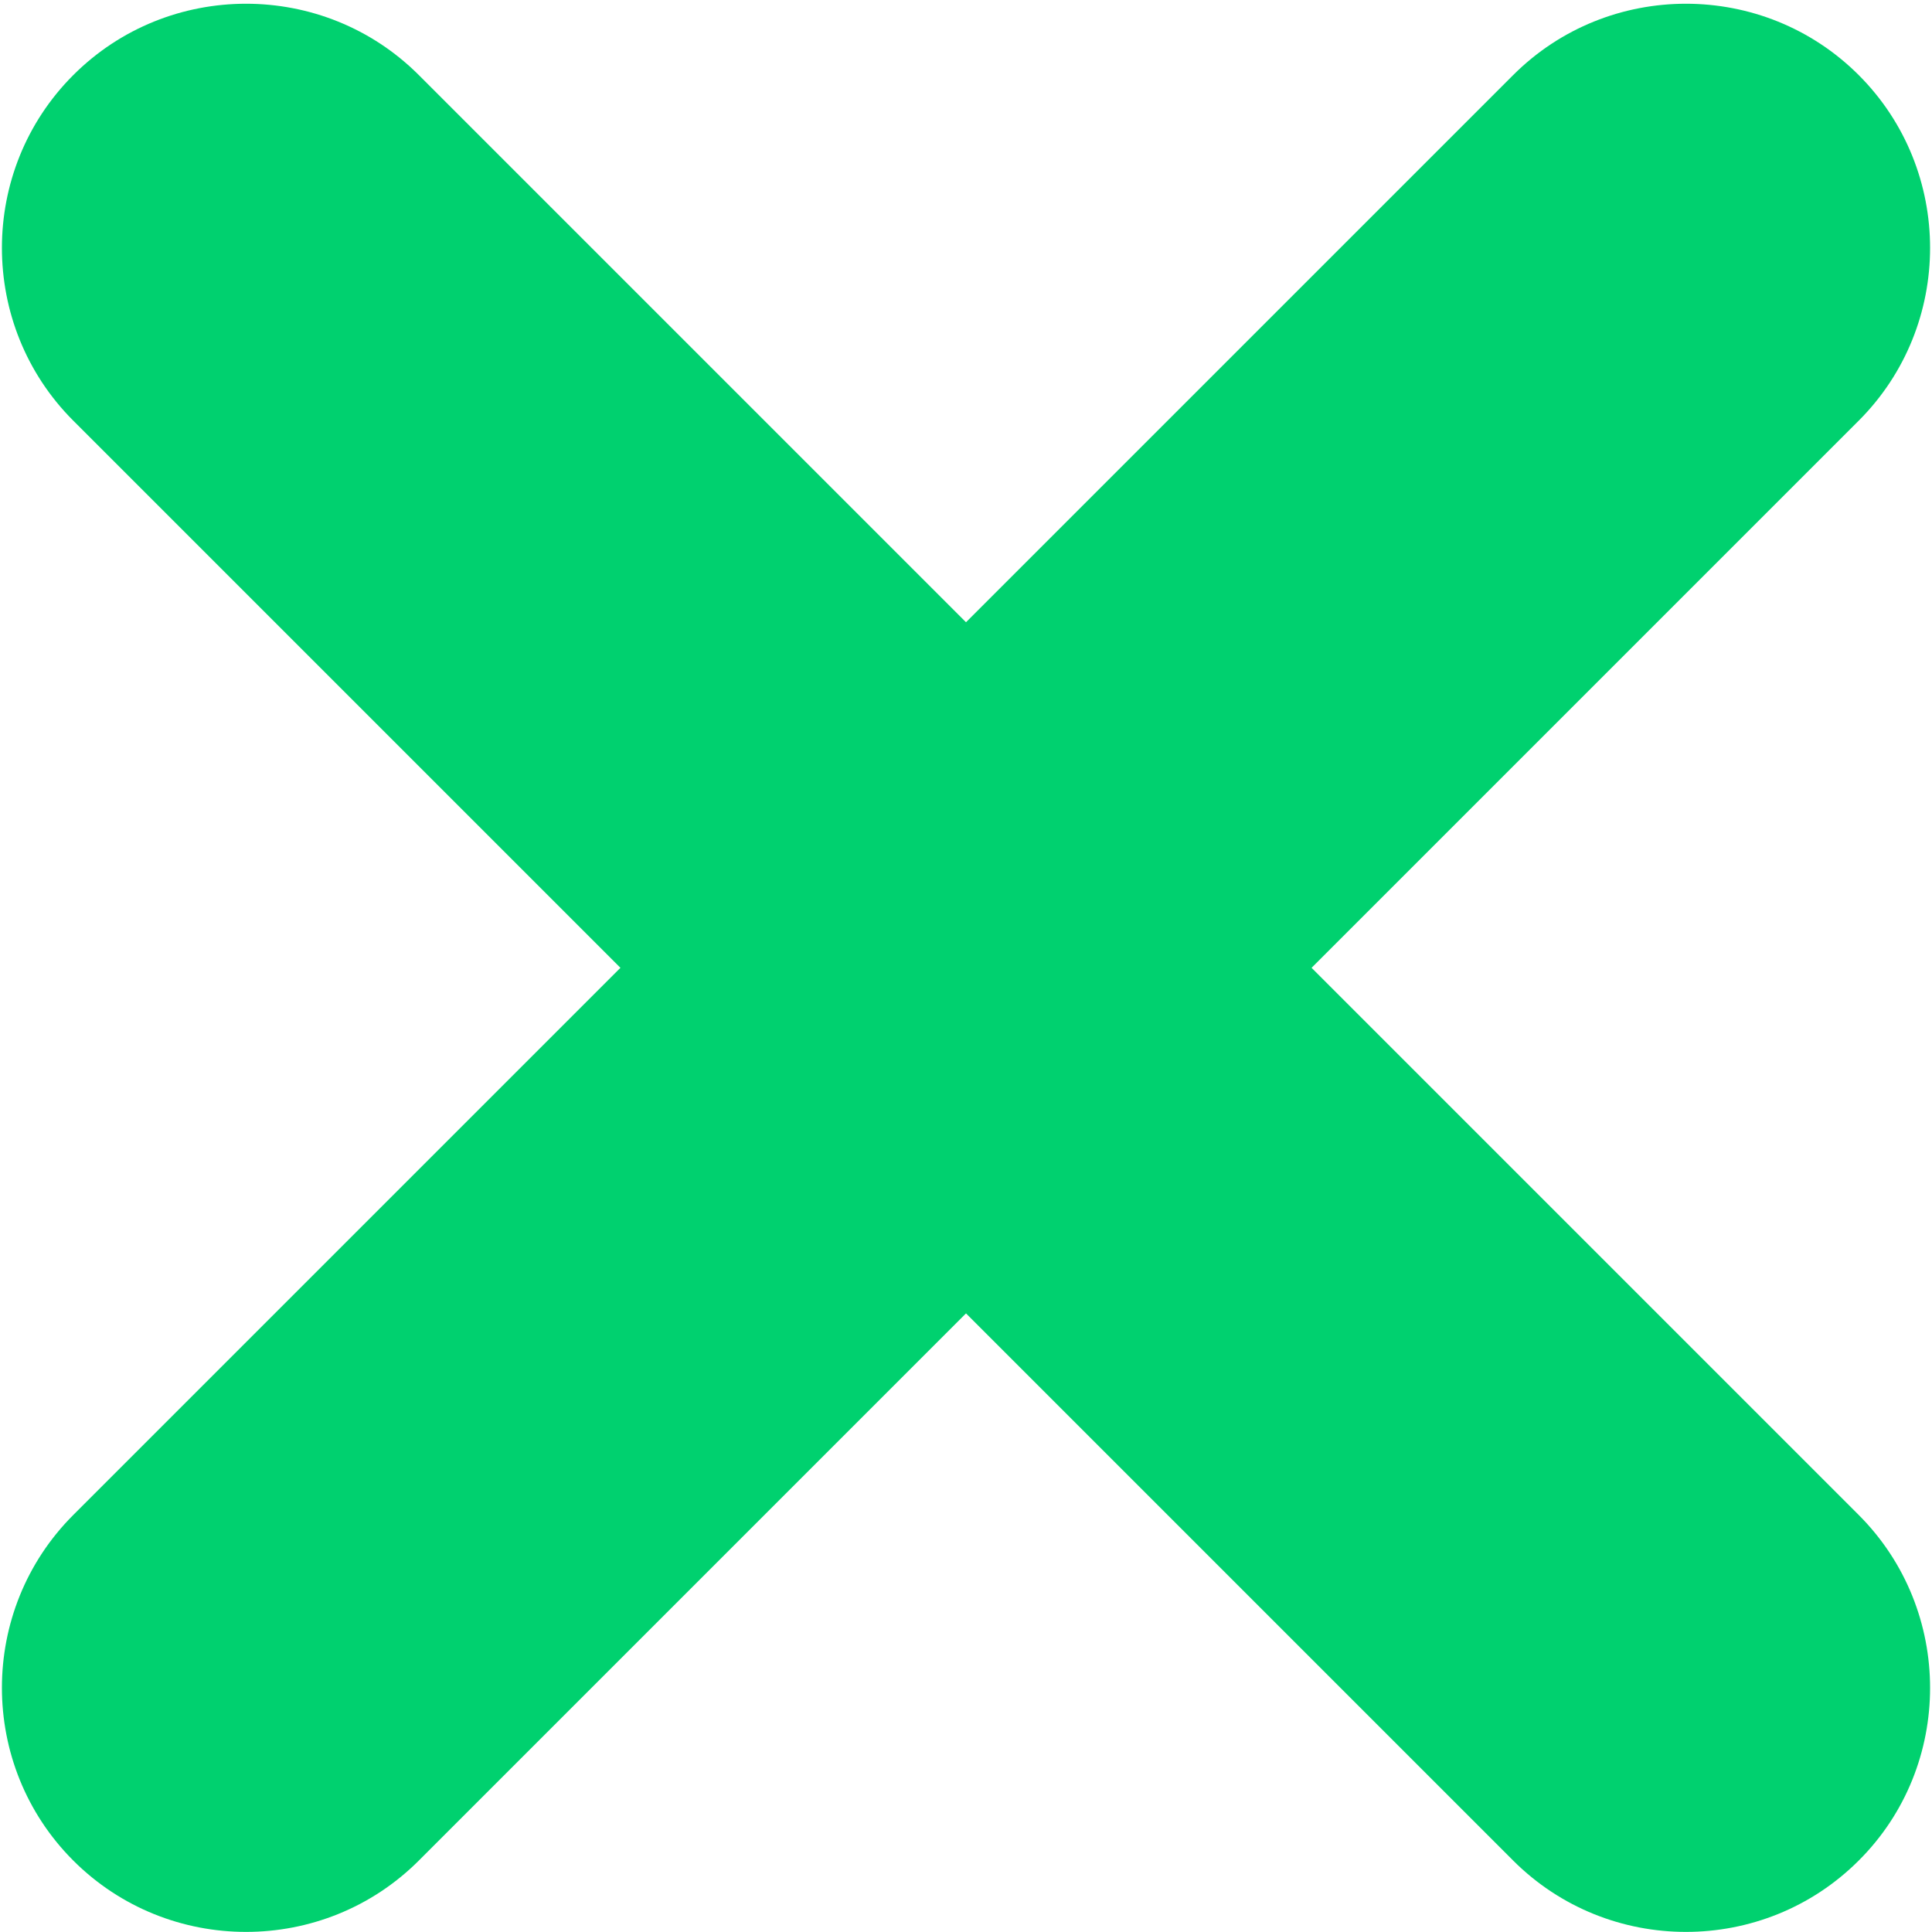
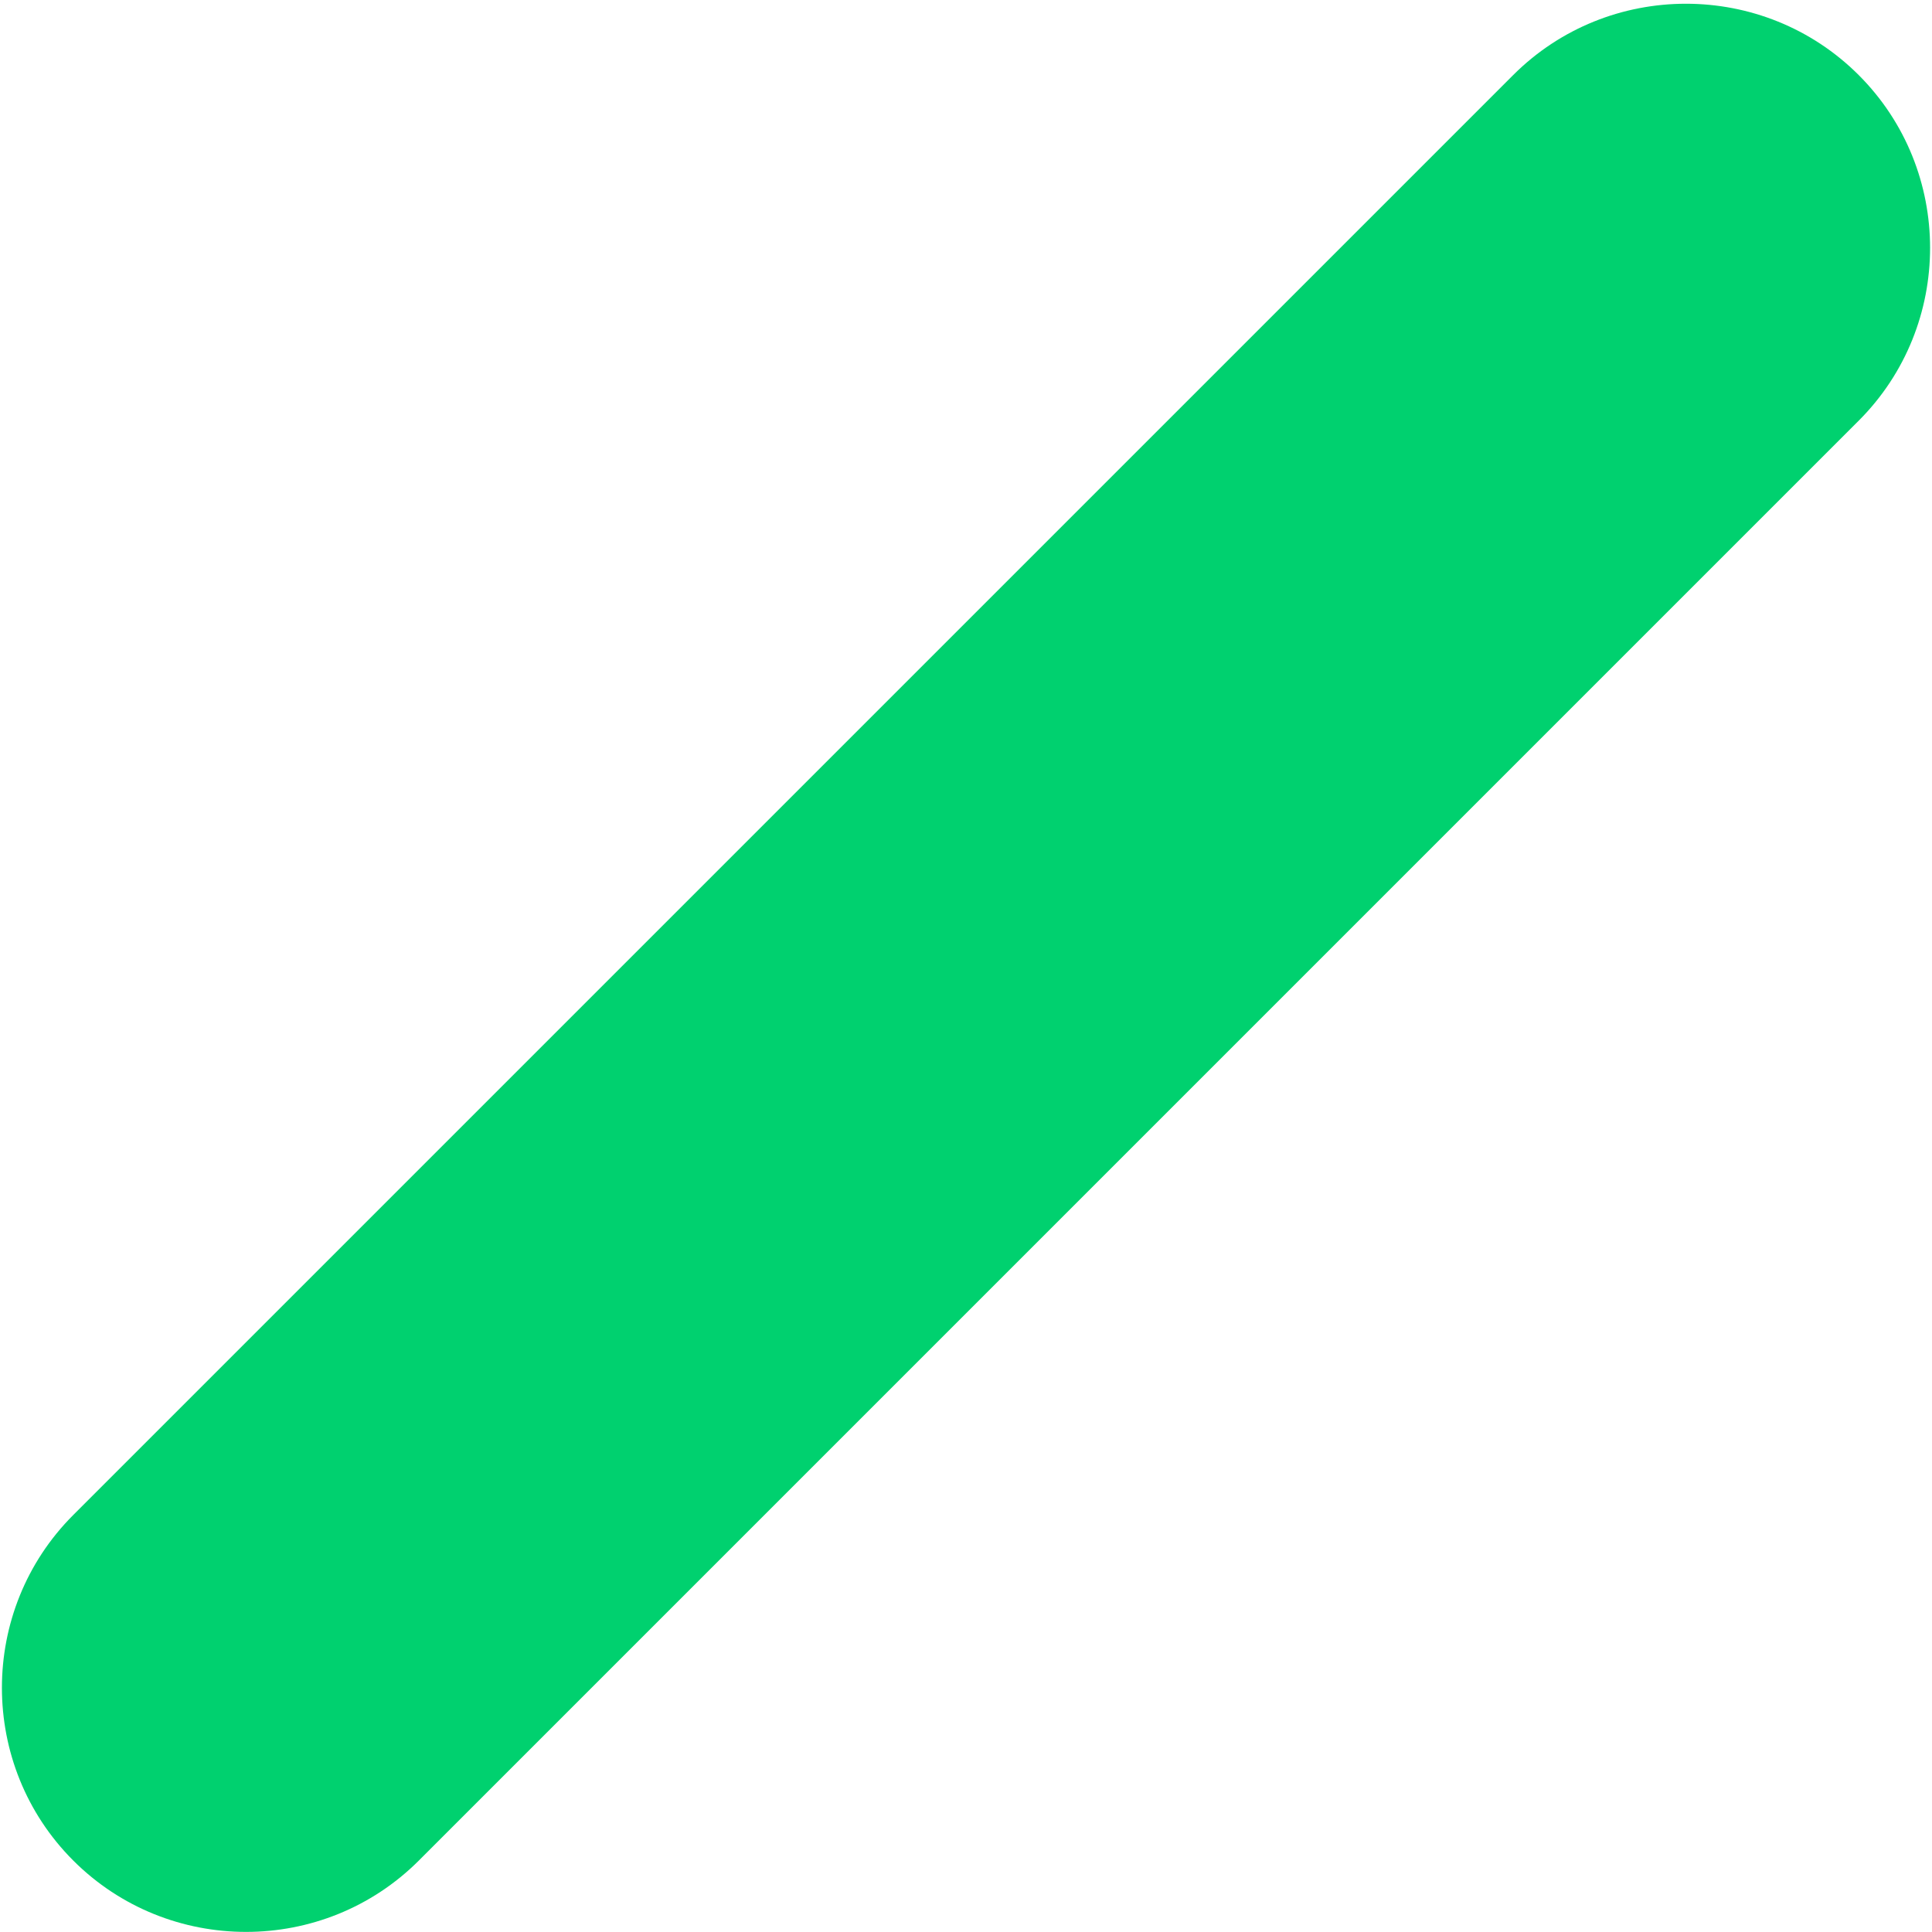
<svg xmlns="http://www.w3.org/2000/svg" version="1.1" id="Layer_1" x="0px" y="0px" viewBox="0 0 53 53" style="enable-background:new 0 0 53 53;" xml:space="preserve">
  <style type="text/css">
	.st0{fill:#00D16F;}
</style>
  <g>
-     <path class="st0" d="M50.99,41.56l-39.5-39.5c-2.61-2.61-6.87-2.61-9.48,0s-2.61,6.87,0,9.48l39.5,39.5c2.61,2.61,6.87,2.61,9.48,0   C53.6,48.44,53.6,44.17,50.99,41.56z" />
    <path class="st0" d="M2.01,41.56l39.5-39.5c2.61-2.61,6.87-2.61,9.48,0s2.61,6.87,0,9.48l-39.5,39.5c-2.61,2.61-6.87,2.61-9.48,0   S-0.6,44.17,2.01,41.56z" />
  </g>
</svg>